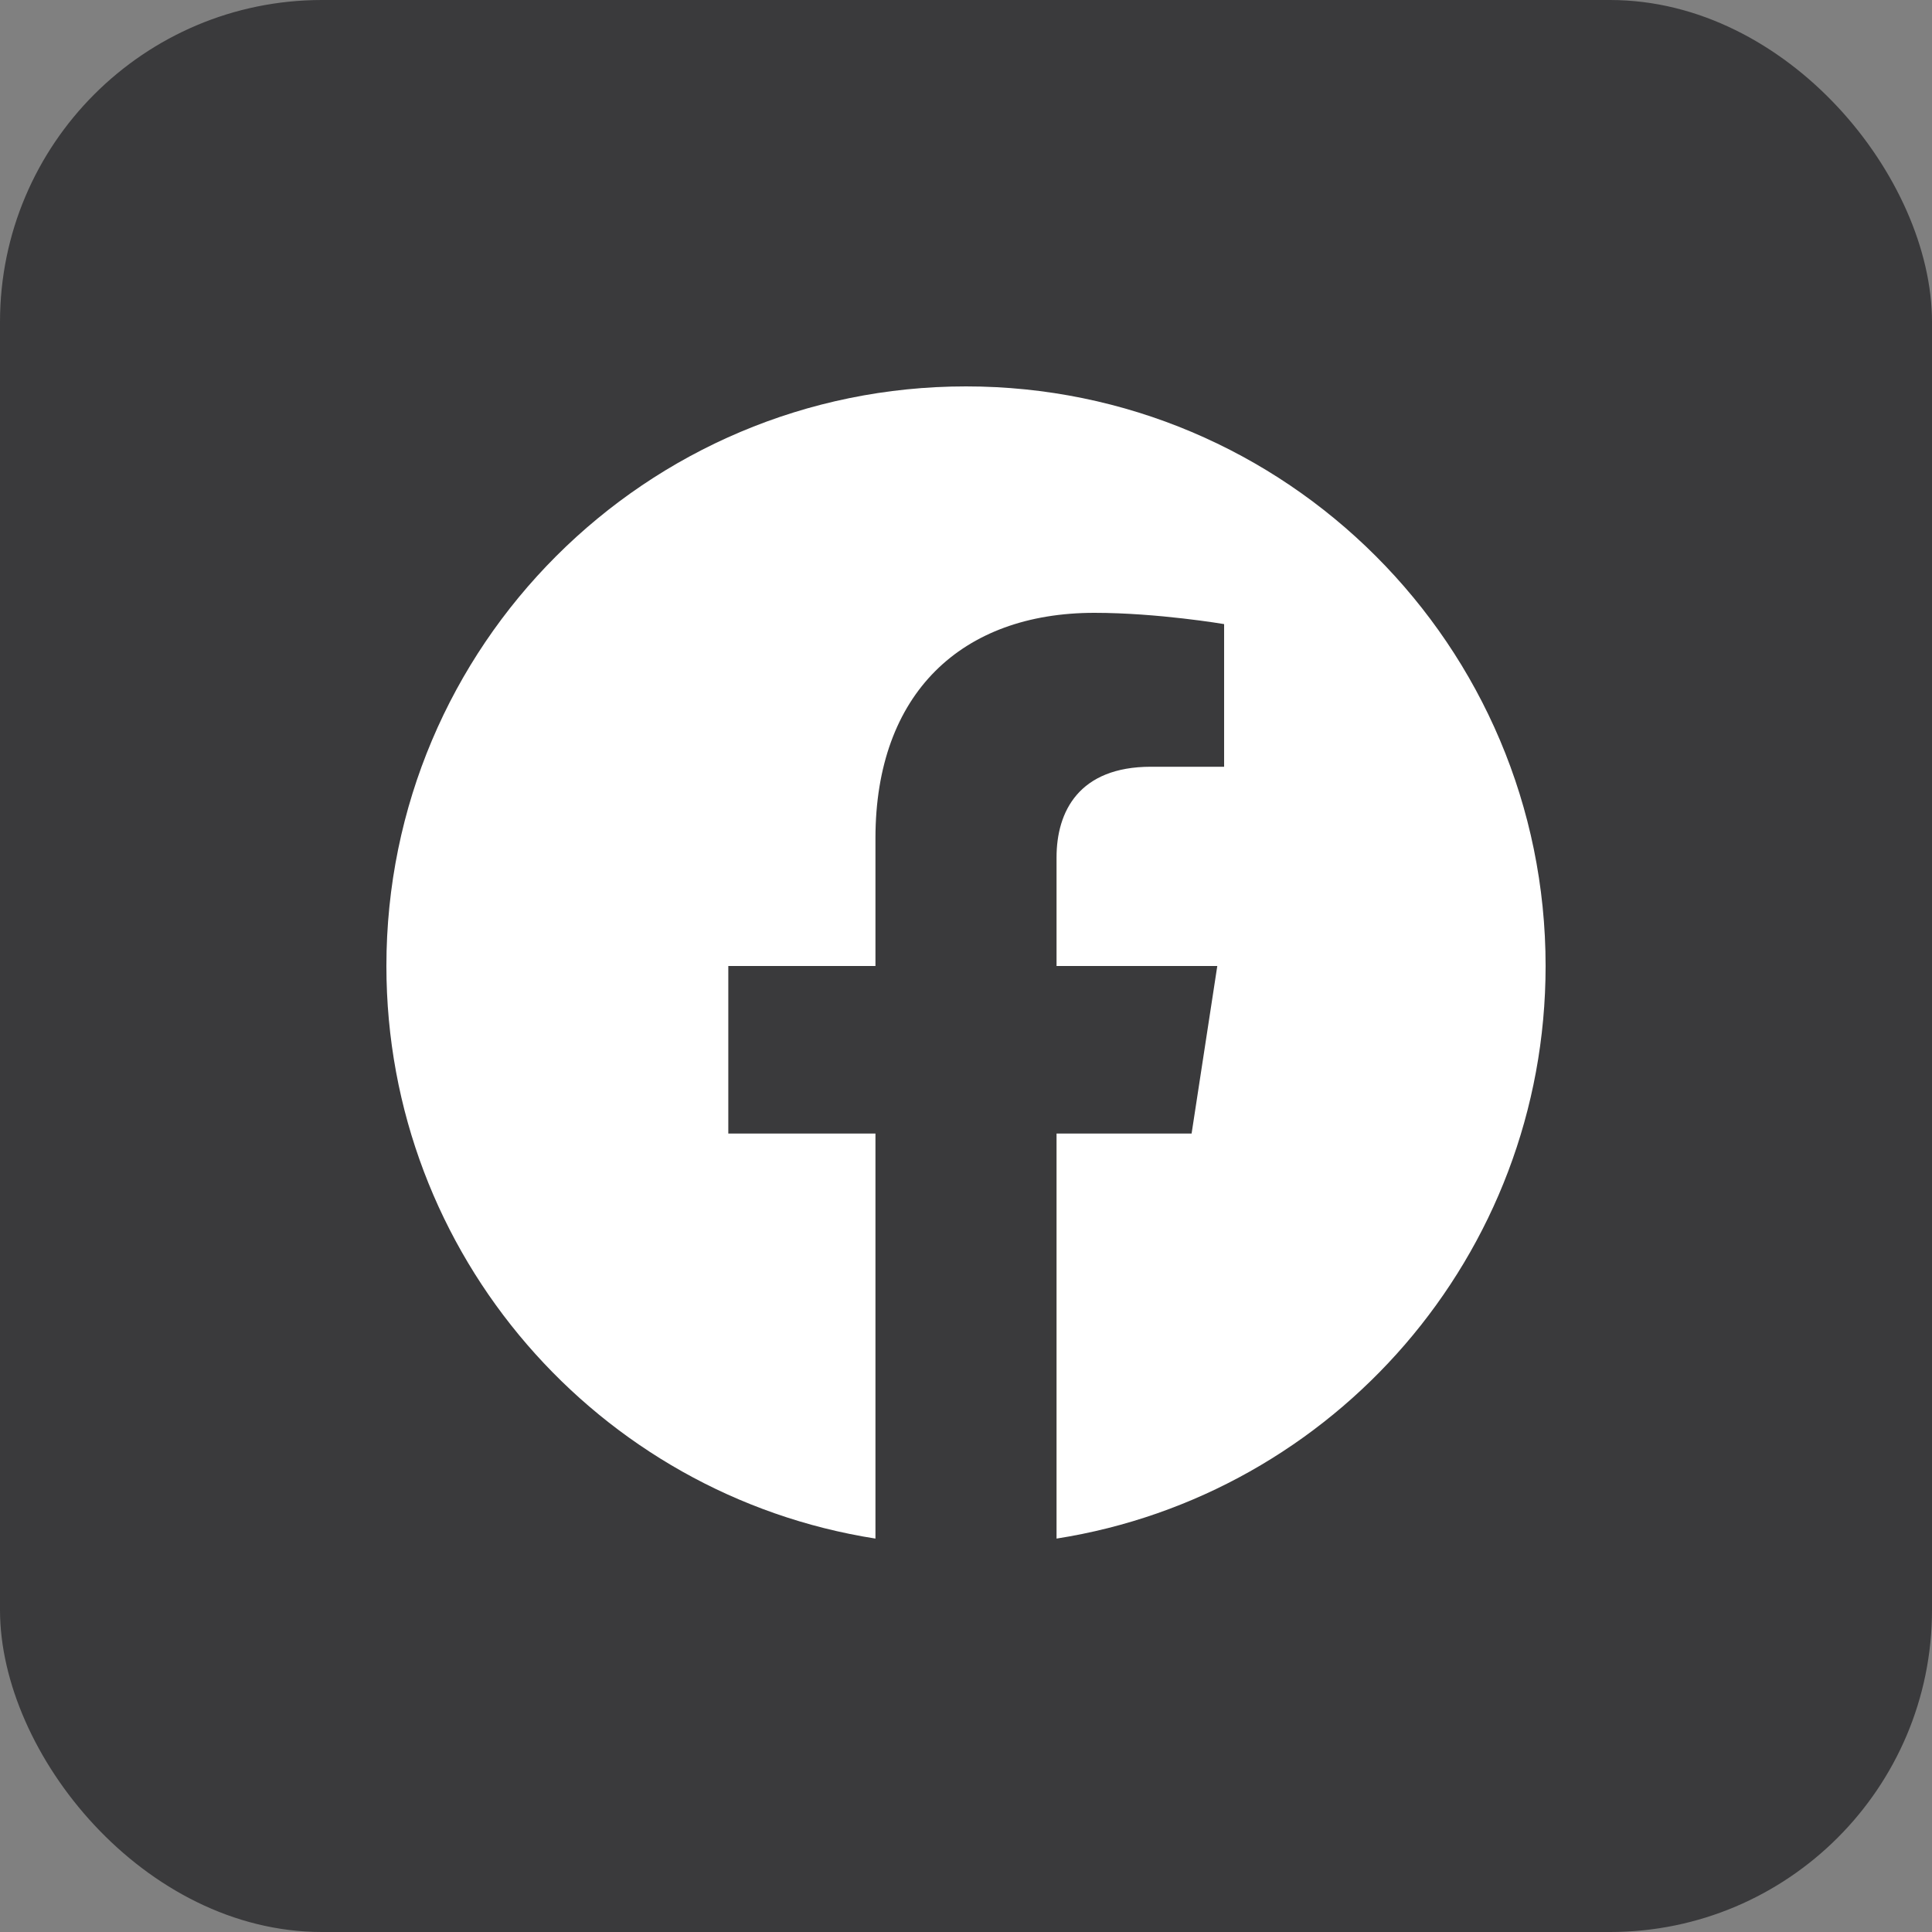
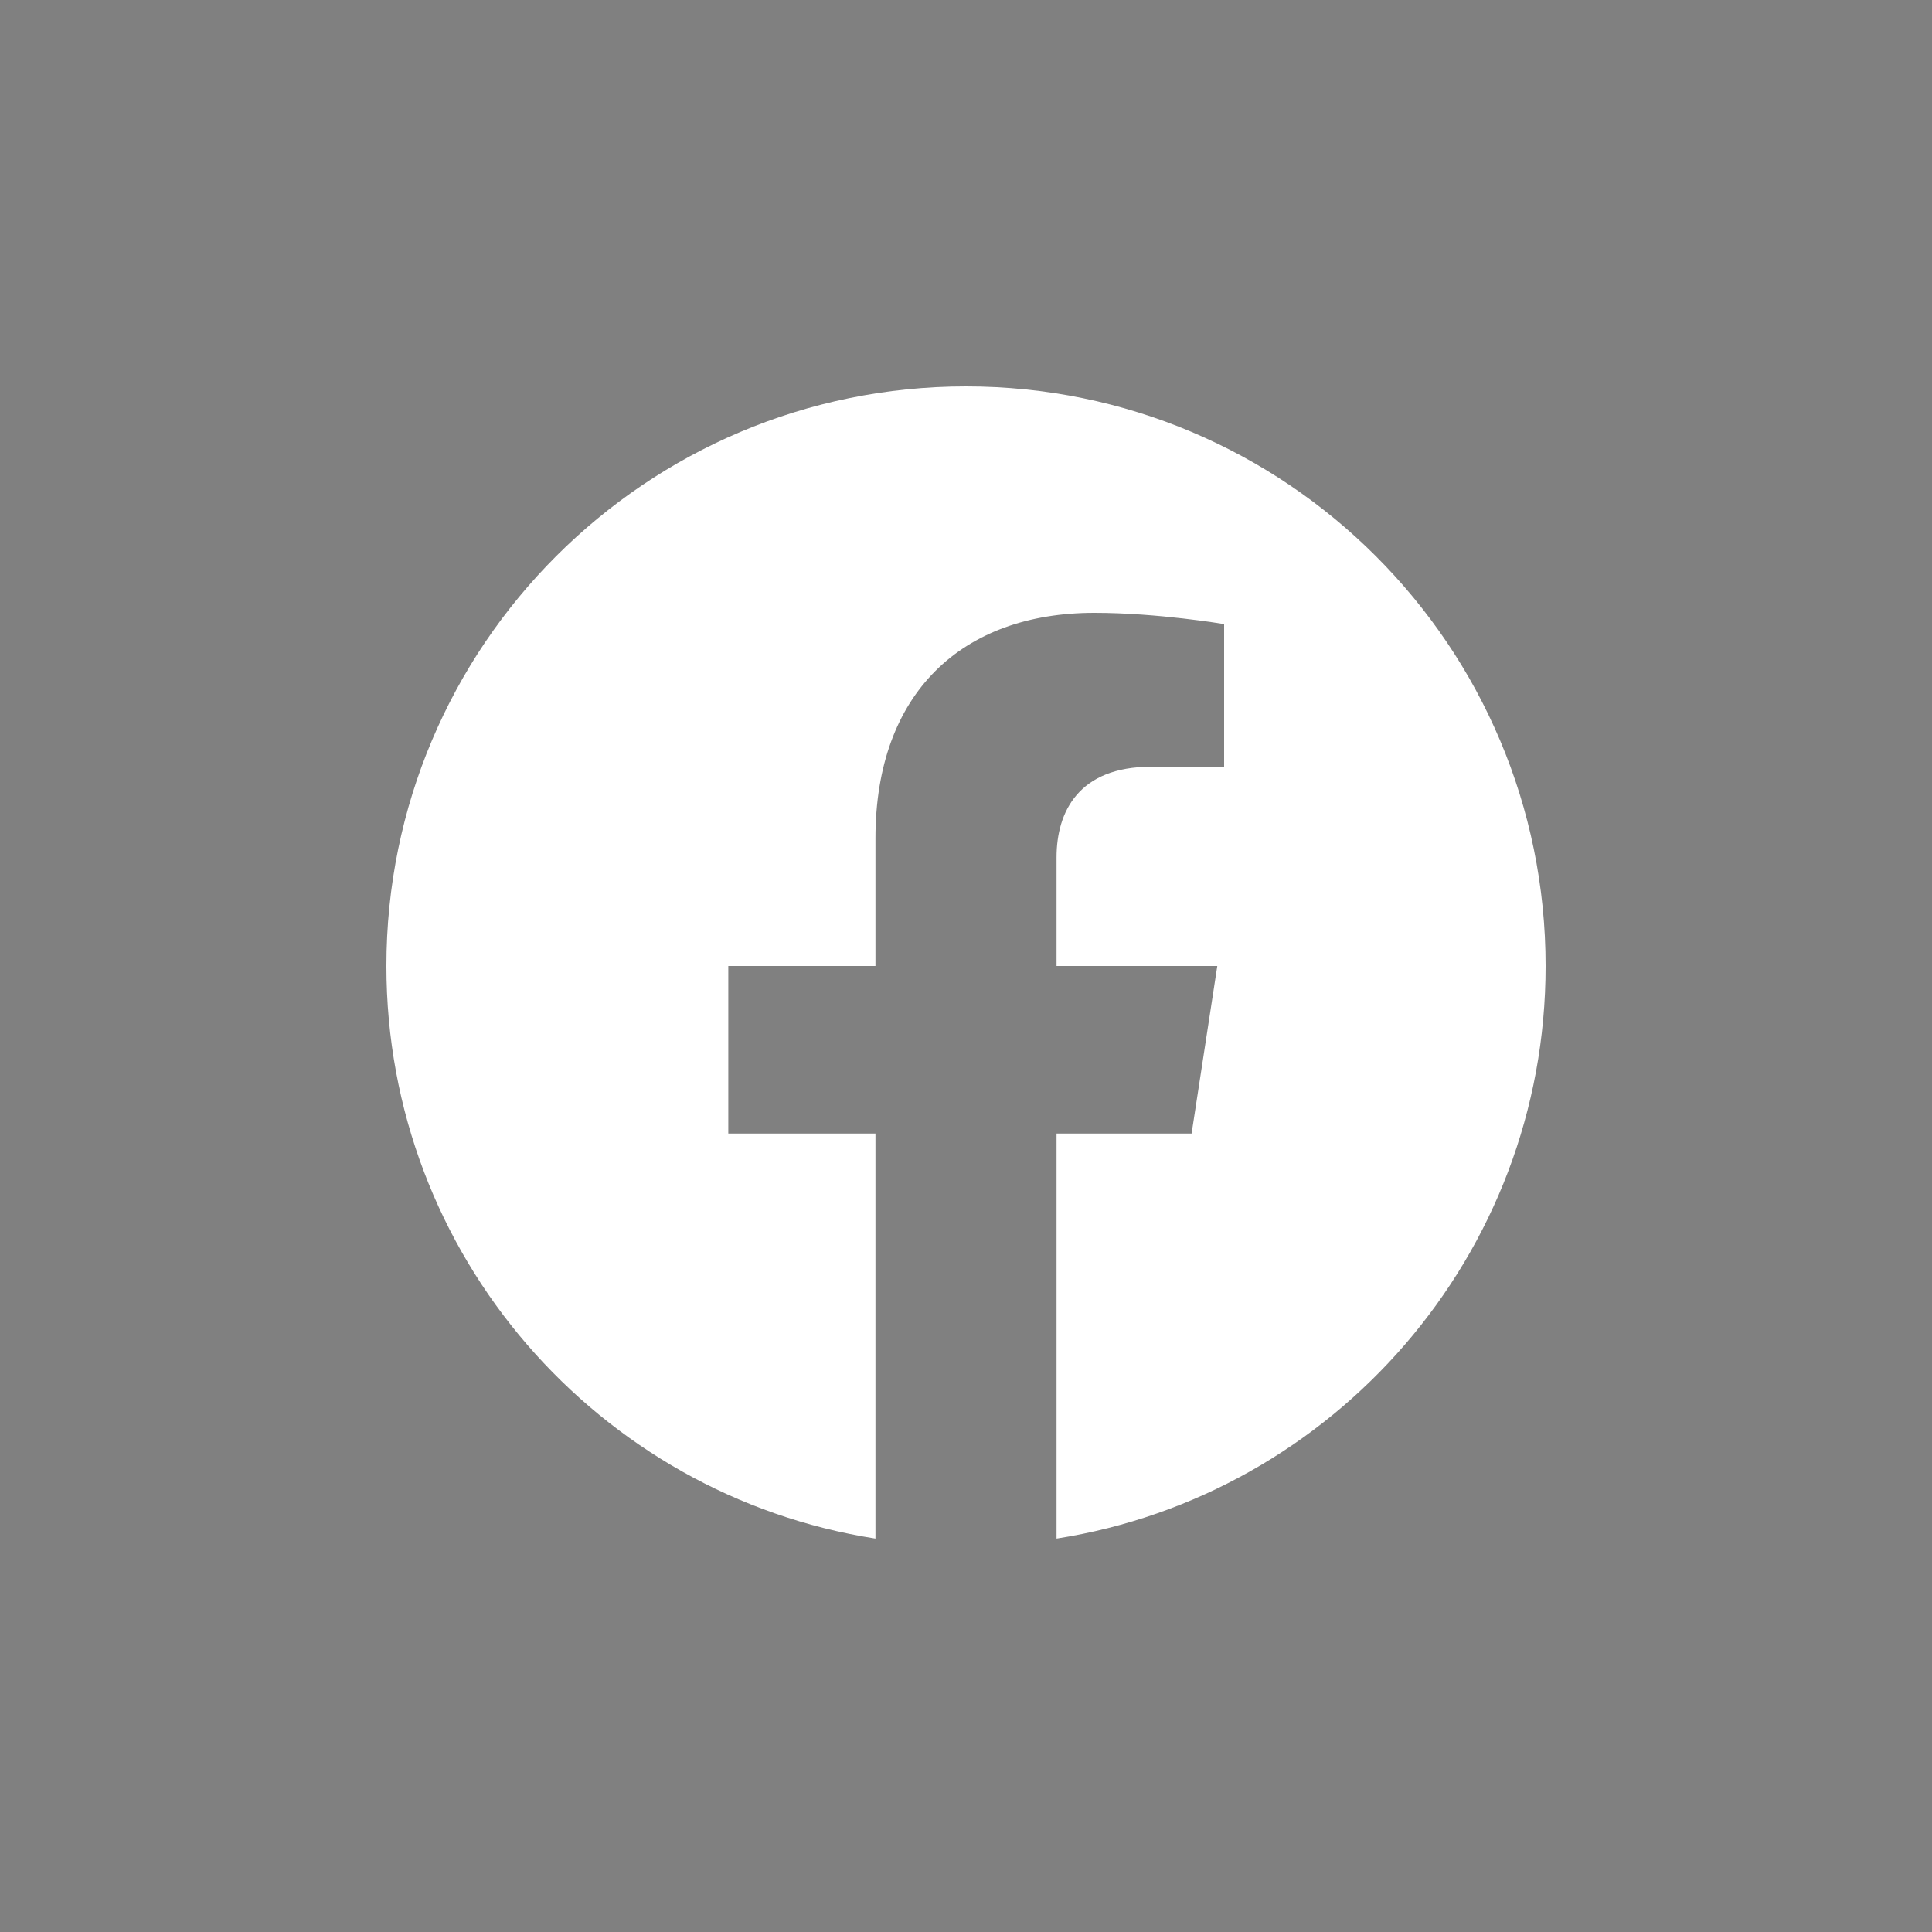
<svg xmlns="http://www.w3.org/2000/svg" width="30" height="30" viewBox="0 0 30 30" fill="none">
  <rect x="0" y="0" width="30" height="30" fill="#808080" stroke="none" />
-   <rect width="30" height="30" rx="5" fill="#3A3A3C" />
  <path d="M15 6C19.971 6 24 10.029 24 15C24 19.493 20.709 23.216 16.406 23.891V17.602H18.503L18.902 15H16.406V13.313C16.406 12.601 16.754 11.906 17.872 11.906H19.008V9.691C19.008 9.691 17.978 9.516 16.994 9.516C14.937 9.516 13.594 10.762 13.594 13.017V15H11.309V17.602H13.594V23.891C9.291 23.216 6 19.493 6 15C6 10.029 10.029 6 15 6Z" fill="white" />
</svg>